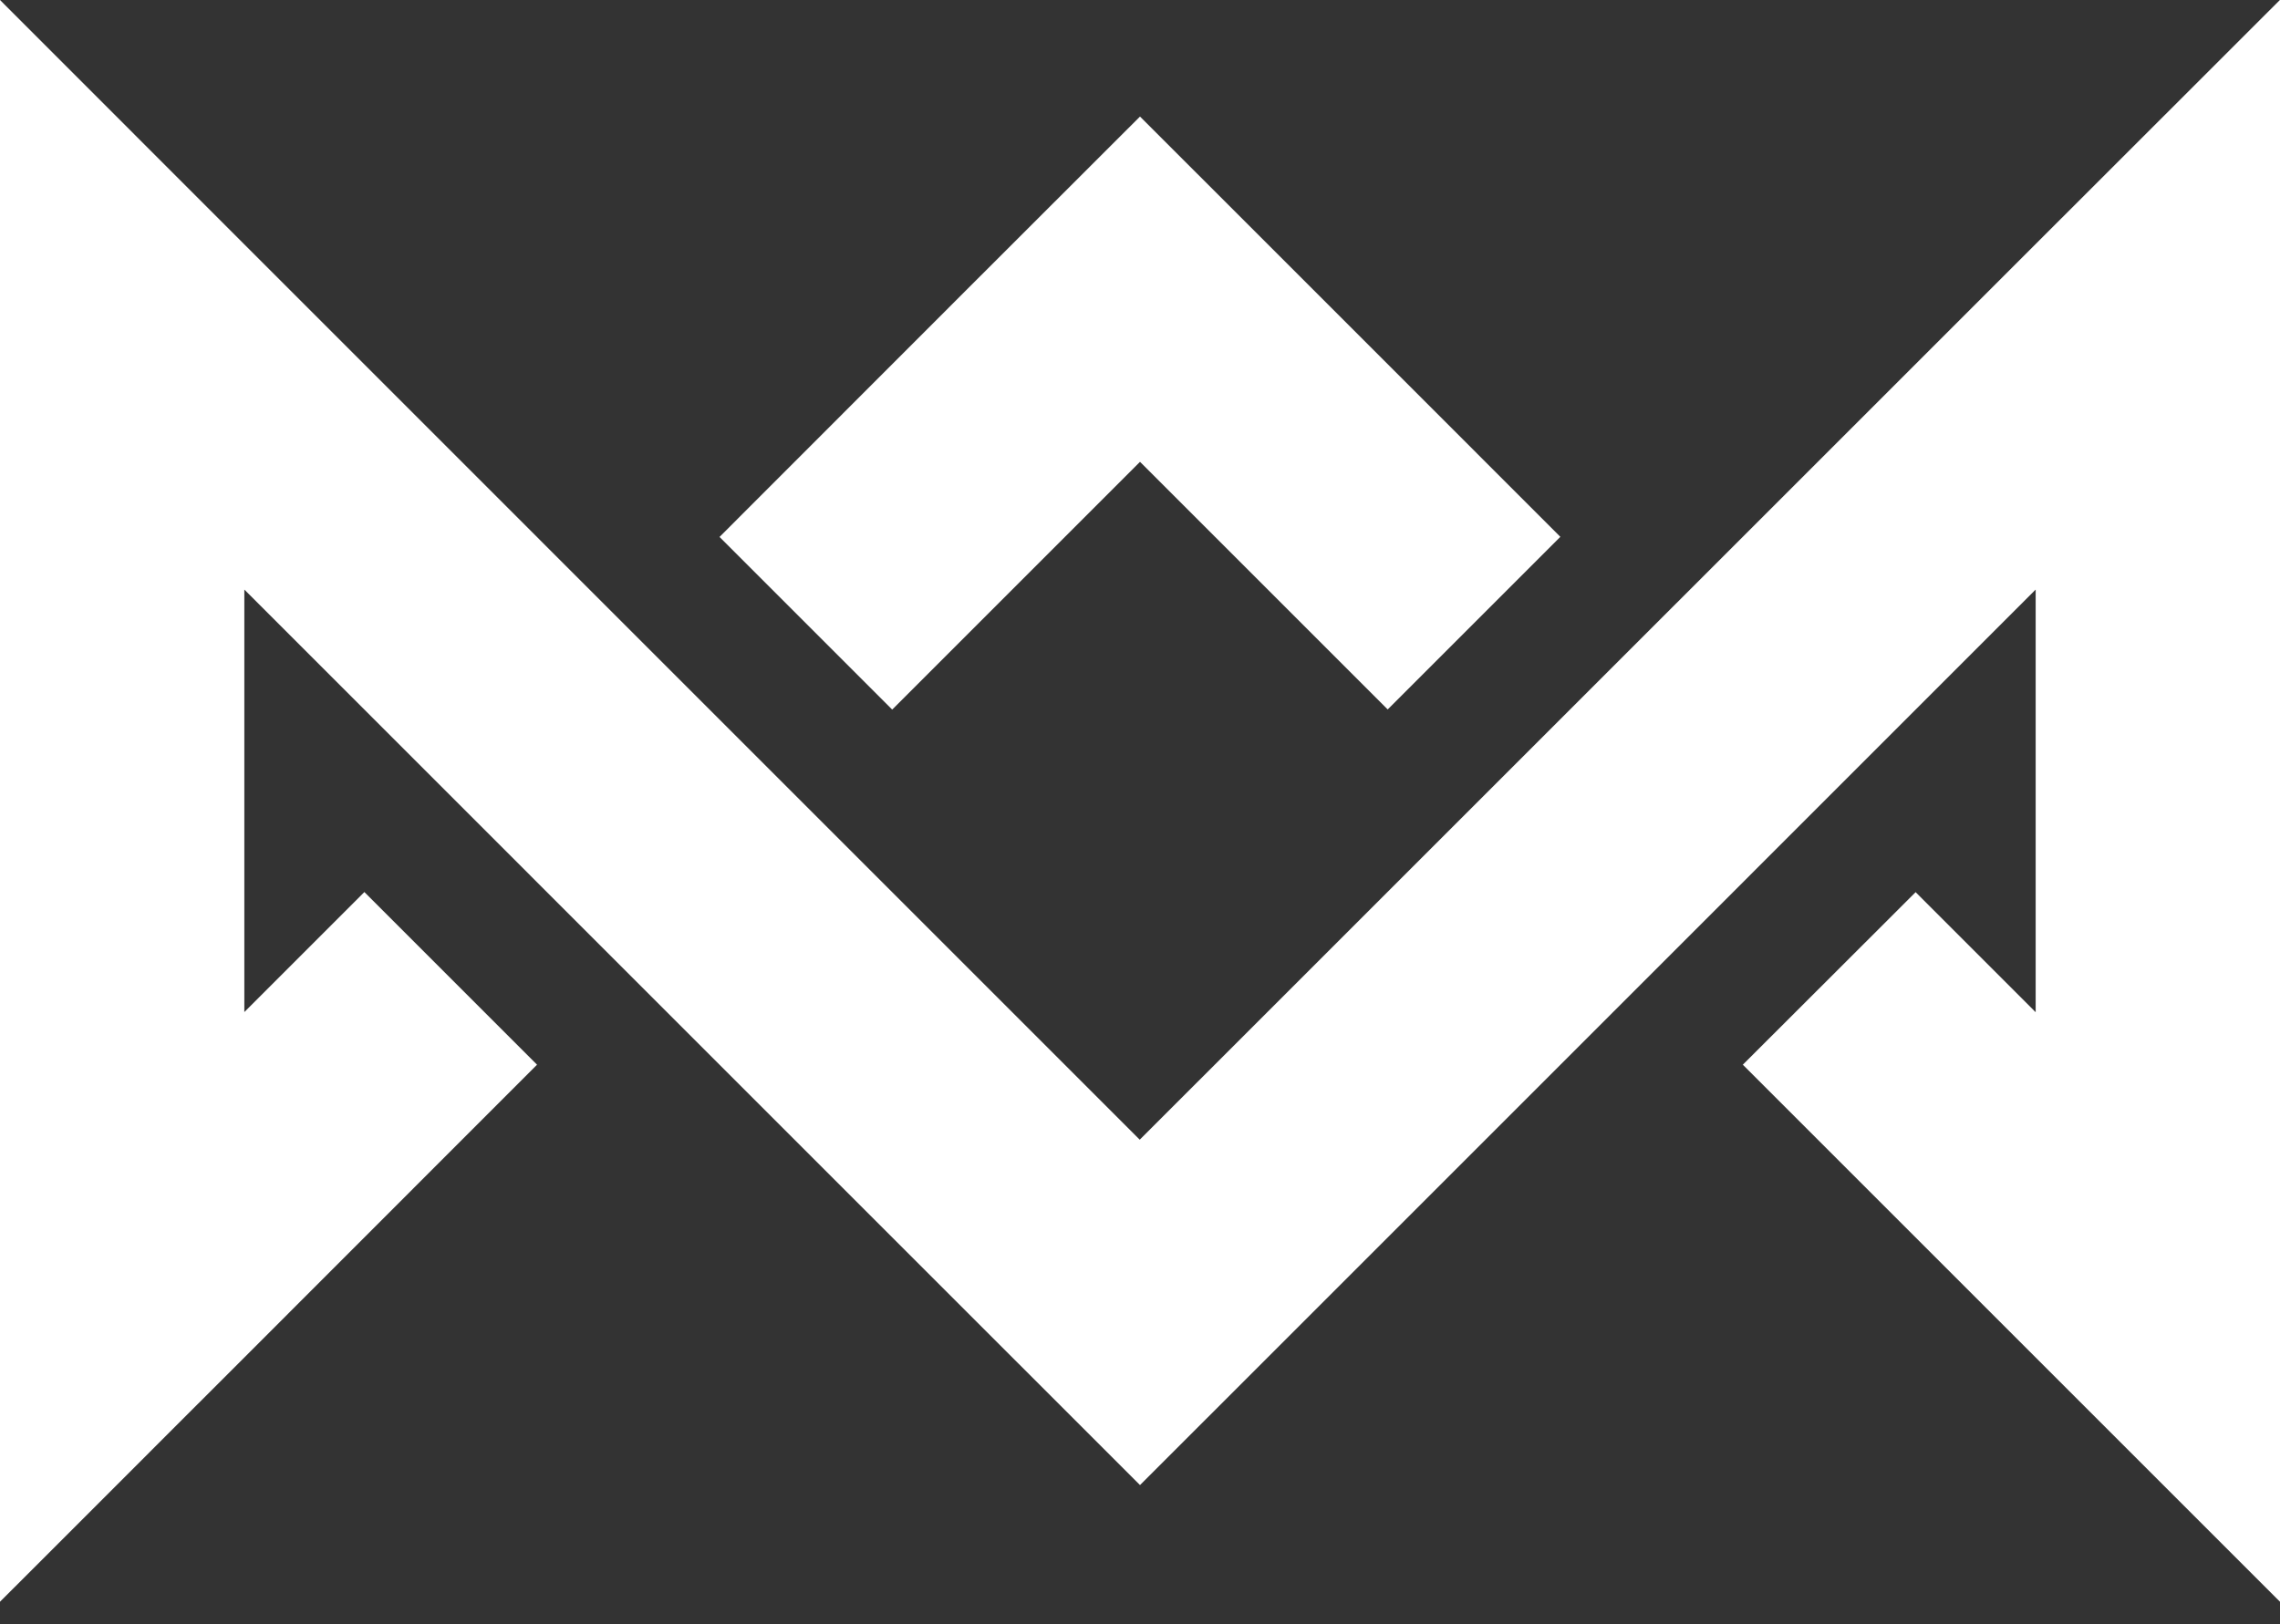
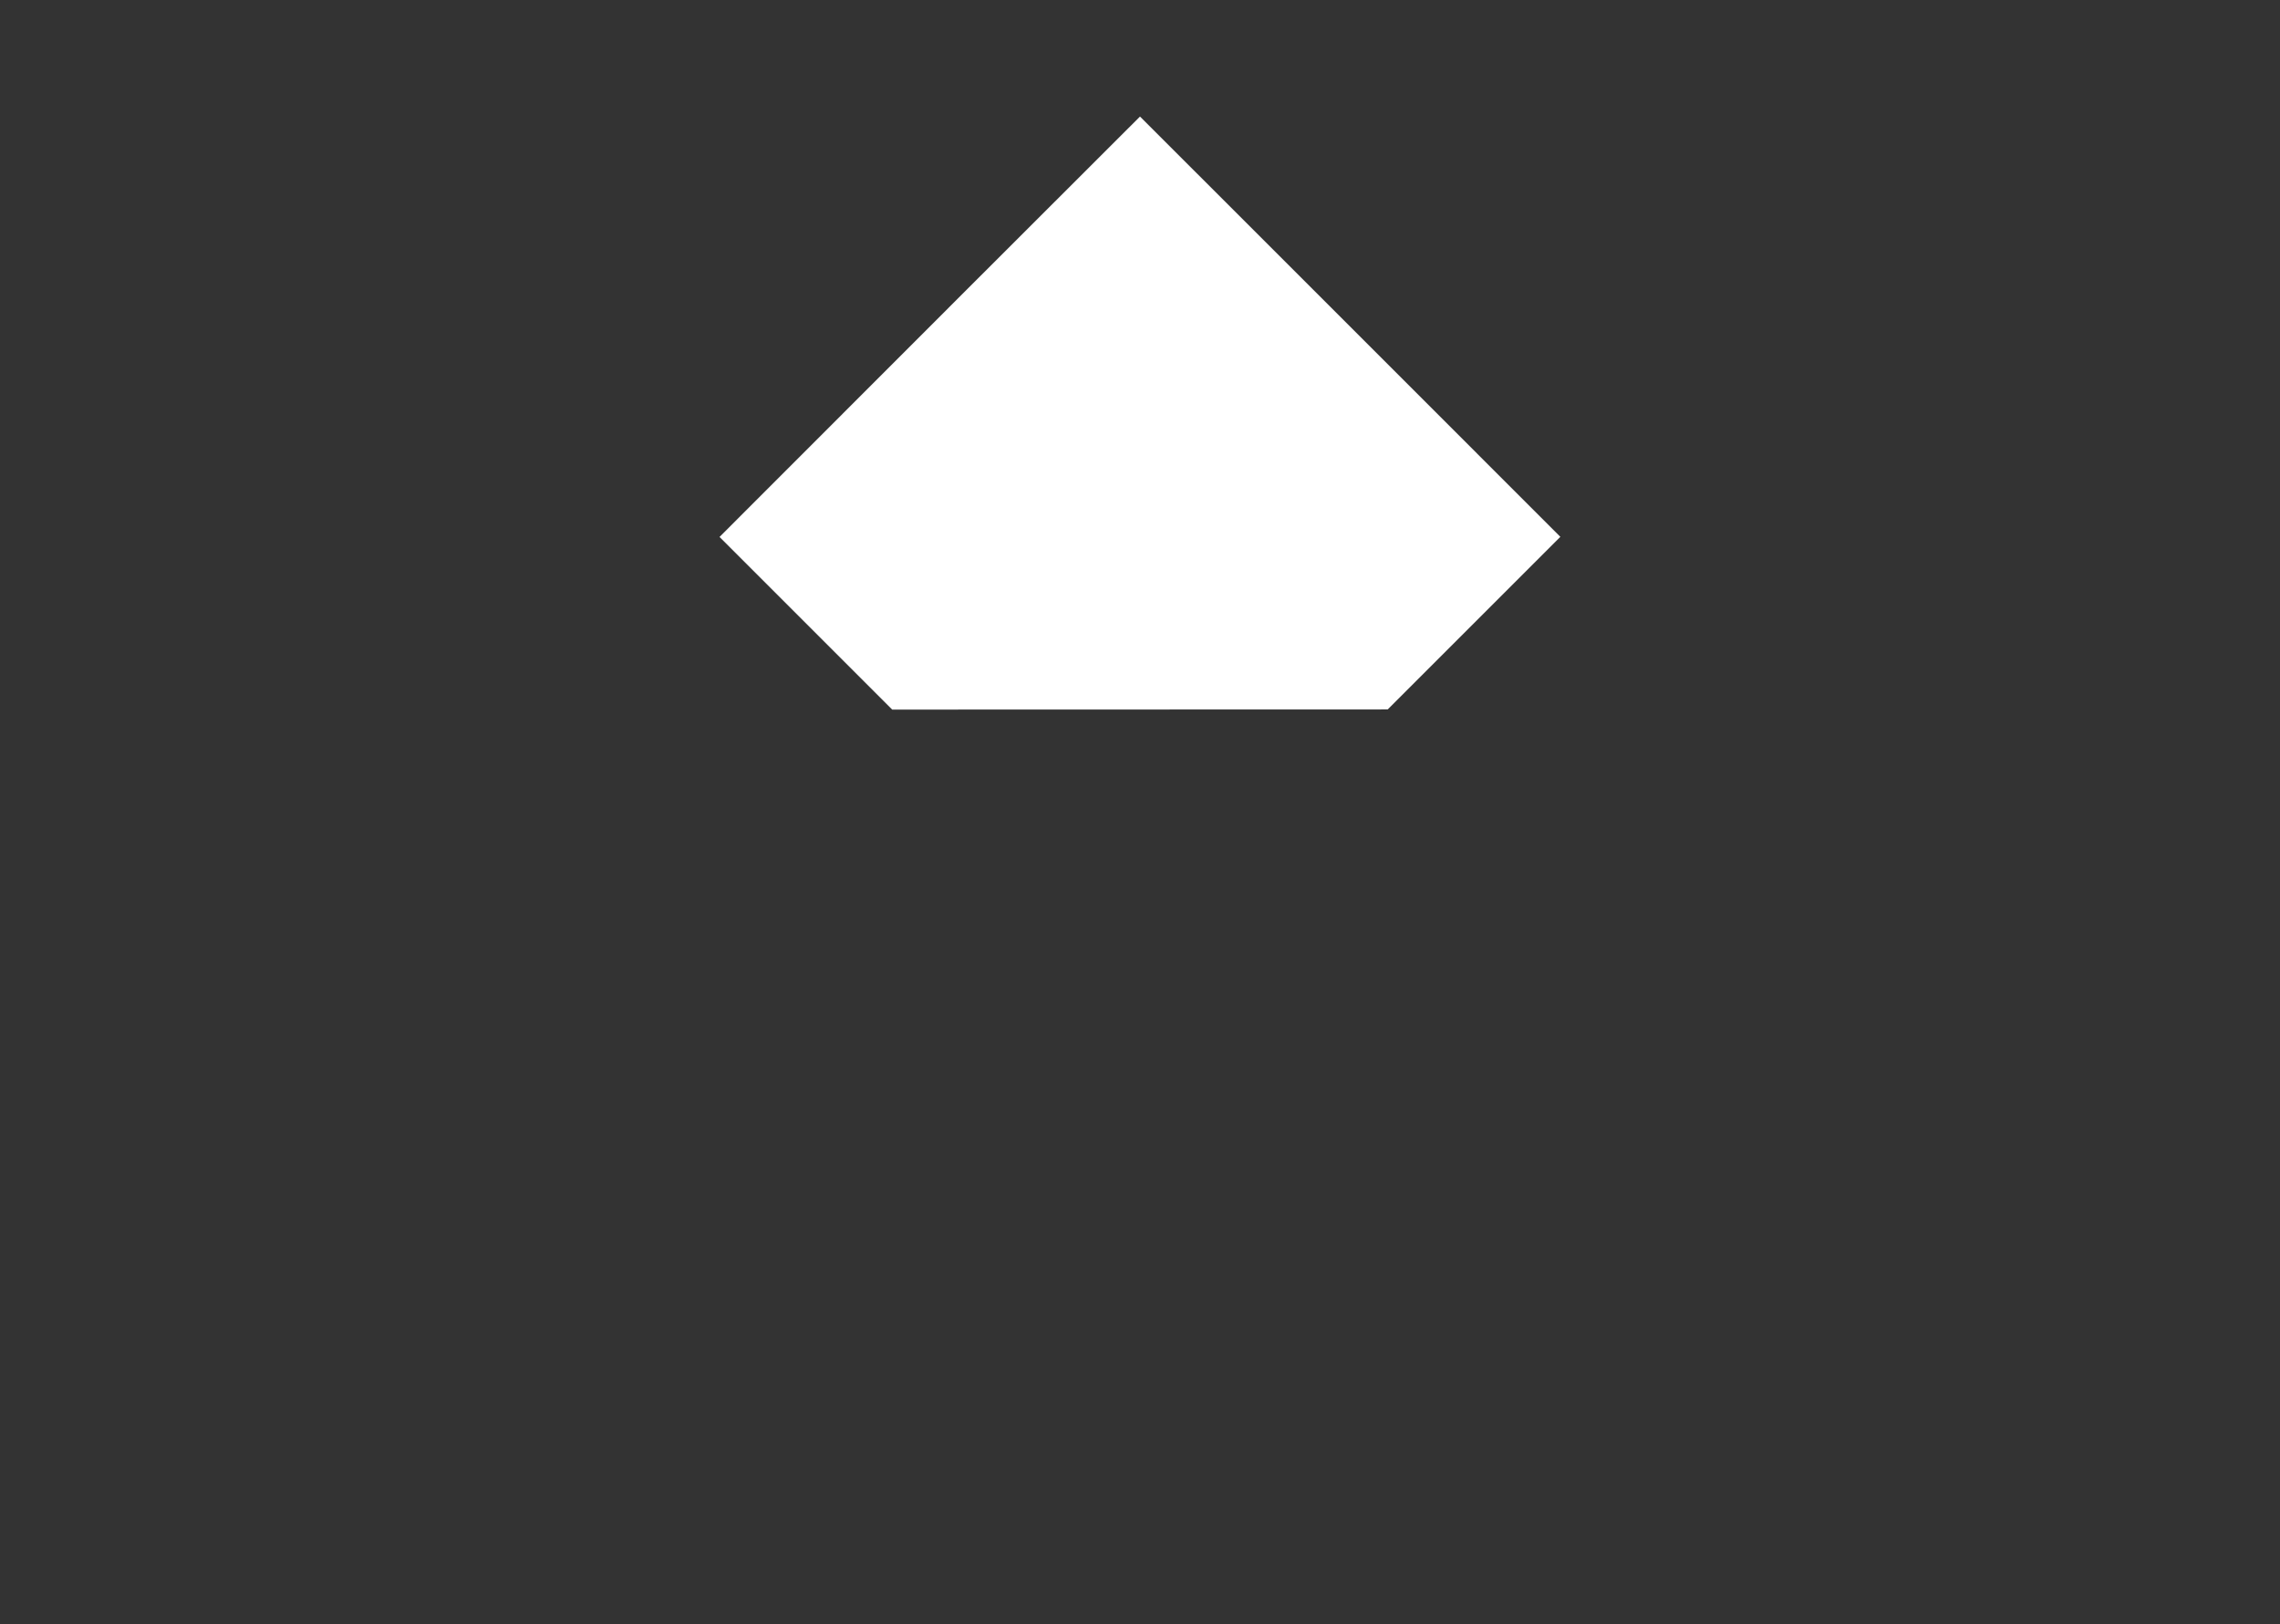
<svg xmlns="http://www.w3.org/2000/svg" width="80" height="57" viewBox="0 0 80 57" fill="none">
  <rect x="0" y="0" width="80" height="57" fill="#333333" stroke="none" />
-   <path d="M79.996 0L71.423 8.568L39.991 39.996L8.564 8.568L0 0V12.121V44.09V56.211L2.052 54.16L6.368 49.843L8.573 47.639L18.843 37.364L12.785 31.305L8.573 35.517V20.69L33.941 46.059L36.971 49.088L39.734 51.851L40 52.117L46.059 46.059L71.427 20.69V35.522L67.215 31.309L61.152 37.364L71.427 47.639L79.86 56.072L80 56.211V44.09V12.117V0H79.996Z" fill="white" />
-   <path d="M40 4.09L33.937 10.148L25.247 18.843L31.305 24.902L40 16.207L48.691 24.897L54.749 18.839L46.059 10.148L40 4.09Z" fill="white" />
+   <path d="M40 4.09L33.937 10.148L25.247 18.843L31.305 24.902L48.691 24.897L54.749 18.839L46.059 10.148L40 4.09Z" fill="white" />
</svg>